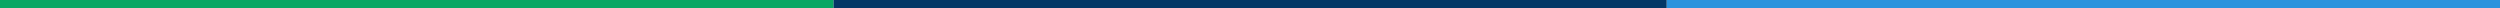
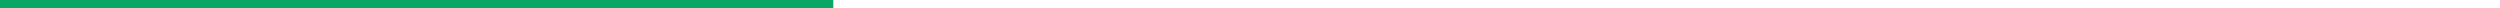
<svg xmlns="http://www.w3.org/2000/svg" width="1188" height="4" viewBox="0 0 1188 4" fill="none">
-   <path d="M1188 4H792V0H1188V4Z" fill="#2B93DD" />
-   <path d="M792 4H396V0H792V4Z" fill="#033766" />
+   <path d="M1188 4V0H1188V4Z" fill="#2B93DD" />
  <path d="M396 4H0V0H396V4Z" fill="#08A764" />
</svg>